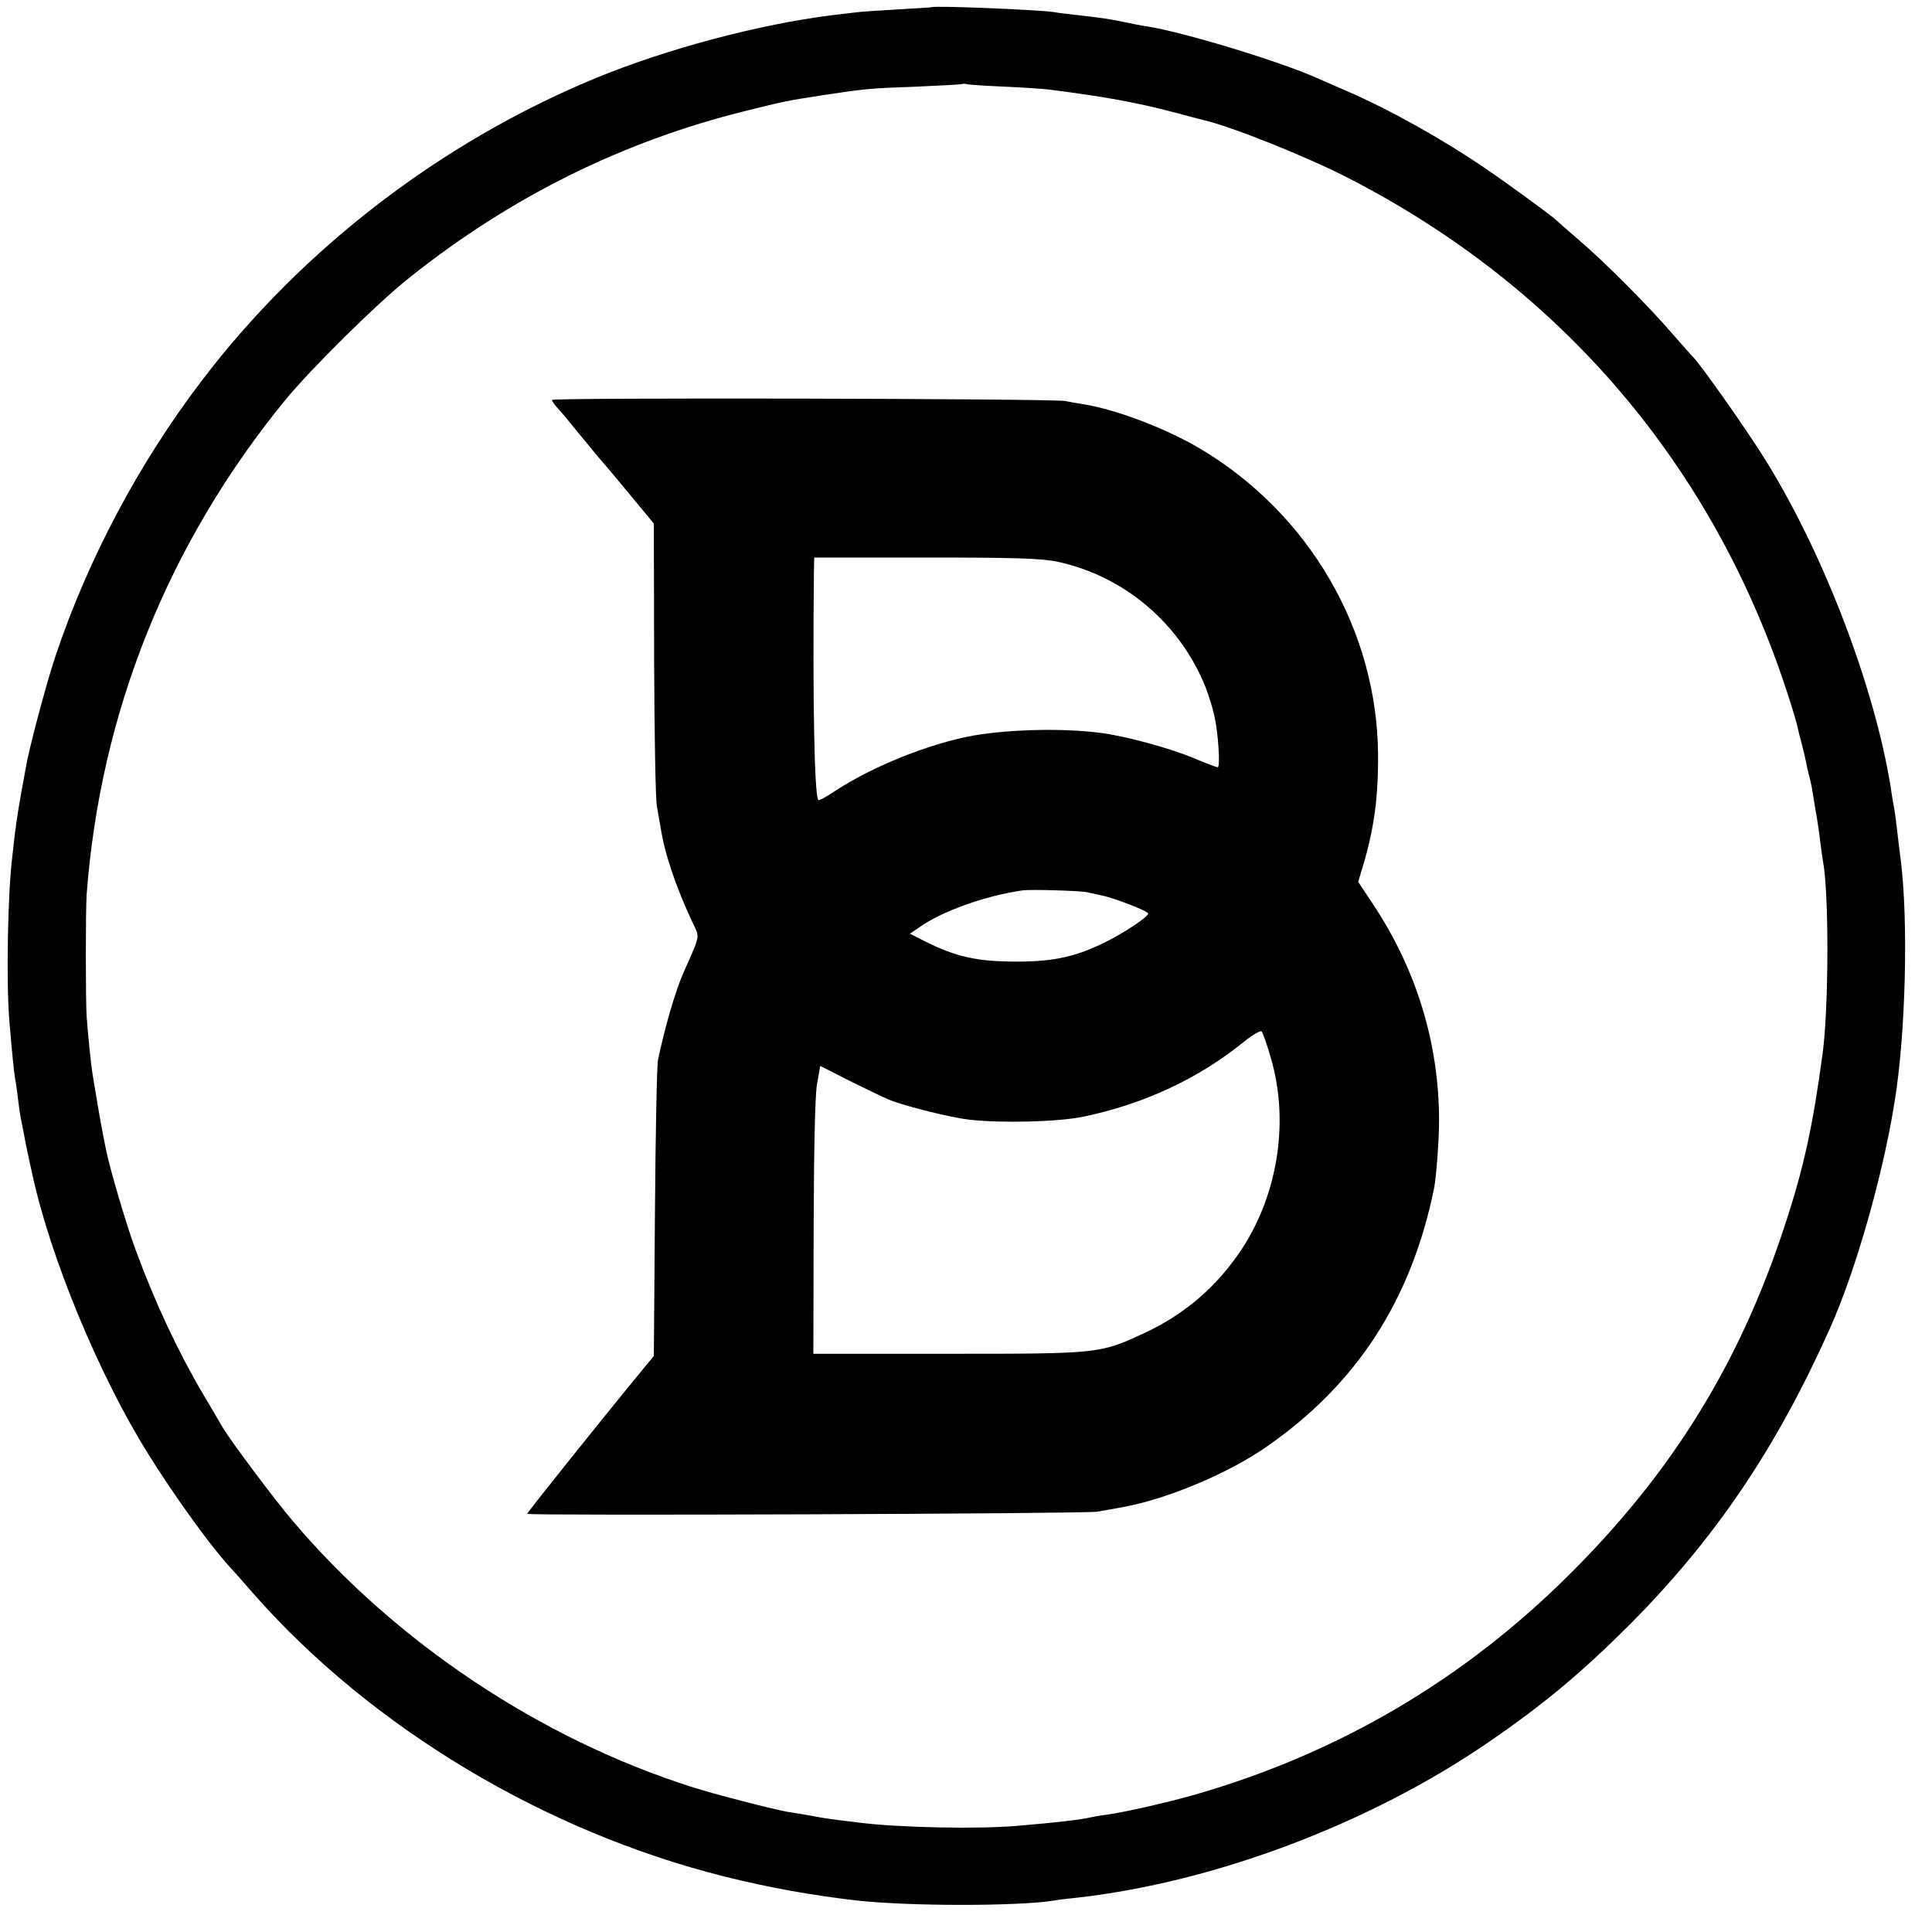
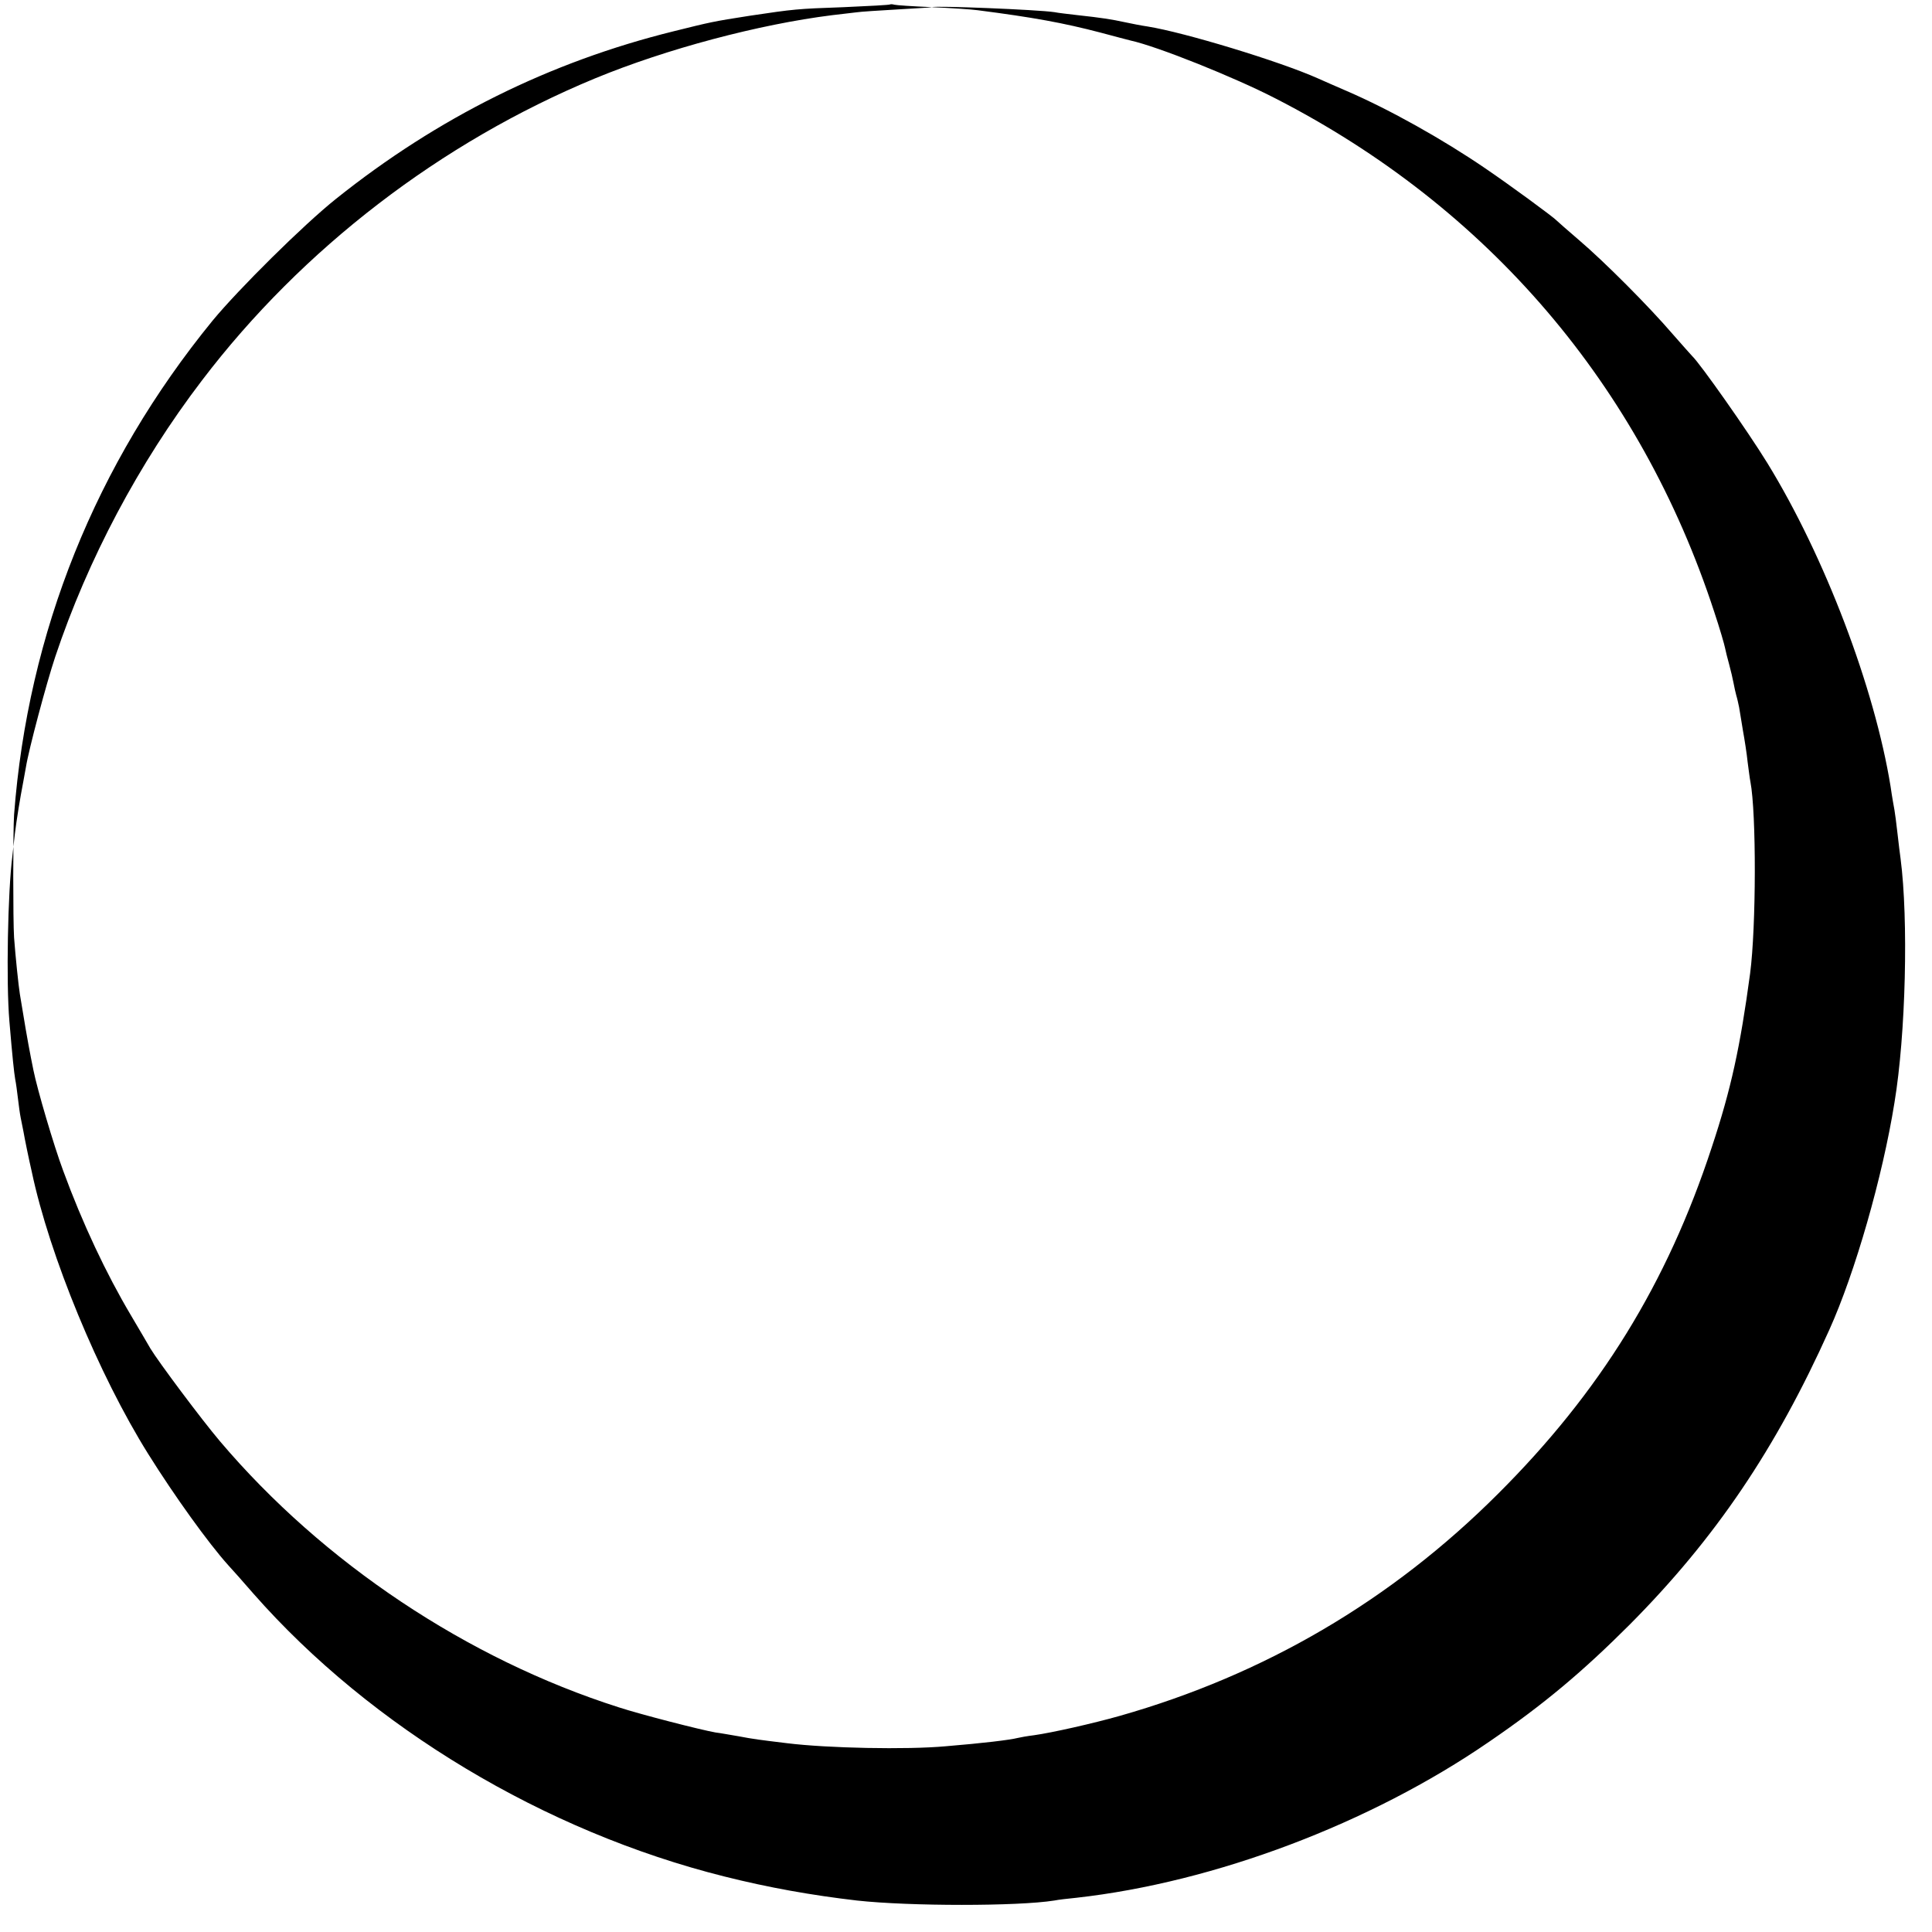
<svg xmlns="http://www.w3.org/2000/svg" version="1.0" width="700pt" height="700pt" viewBox="0 0 700 700" preserveAspectRatio="xMidYMid meet">
  <g transform="translate(0,700) scale(0.1,-0.1)" fill="#000000" stroke="none">
-     <path d="M3377 6974 c-1 -1 -56 -4 -122 -8 -66 -4 -136 -8 -155 -11 -19 -2 -57 -7 -85 -10 -264 -33 -600 -122 -859 -229 -558 -231 -1061 -617 -1424 -1094 -229 -300 -414 -649 -532 -1002 -32 -96 -96 -336 -106 -399 -3 -18 -8 -43 -10 -55 -11 -57 -24 -136 -30 -186 -3 -30 -8 -66 -9 -80 -17 -131 -23 -460 -11 -600 11 -132 17 -186 21 -210 3 -14 7 -45 10 -70 3 -25 7 -56 10 -70 3 -14 7 -36 10 -50 4 -24 20 -102 30 -145 64 -304 243 -737 422 -1023 95 -152 218 -323 289 -402 13 -14 55 -61 93 -105 426 -484 1054 -861 1706 -1024 159 -40 316 -68 480 -87 192 -21 583 -21 715 0 14 3 50 7 80 10 501 56 1065 269 1495 565 199 136 340 255 510 425 310 312 529 636 723 1068 93 206 193 554 236 823 41 247 51 663 22 885 -2 14 -7 54 -11 90 -4 36 -9 74 -11 85 -2 11 -9 49 -14 85 -58 358 -238 833 -447 1173 -72 117 -244 361 -272 387 -3 3 -35 39 -71 80 -85 99 -246 261 -340 341 -41 35 -77 67 -80 70 -12 13 -173 131 -260 190 -154 105 -345 212 -500 279 -41 18 -88 38 -105 46 -139 62 -485 167 -617 188 -21 3 -57 10 -80 15 -50 11 -90 17 -173 26 -33 4 -71 8 -85 11 -60 9 -434 24 -443 18z m263 -288 c69 -3 143 -8 165 -11 202 -26 311 -46 445 -81 52 -14 102 -27 110 -29 96 -21 376 -133 525 -210 770 -395 1321 -1040 1589 -1860 20 -60 37 -119 39 -130 2 -11 9 -38 15 -60 6 -22 13 -52 16 -68 3 -15 7 -35 10 -45 3 -9 7 -28 10 -42 2 -14 9 -52 14 -85 6 -33 14 -84 17 -114 4 -30 8 -62 10 -71 22 -114 21 -528 -1 -695 -36 -267 -69 -419 -139 -630 -162 -494 -405 -887 -774 -1255 -388 -388 -847 -656 -1371 -805 -99 -28 -246 -61 -310 -70 -25 -3 -52 -8 -60 -10 -27 -7 -126 -19 -260 -30 -142 -13 -430 -7 -575 11 -99 12 -123 15 -175 25 -30 5 -68 12 -85 14 -56 10 -270 65 -350 91 -549 175 -1072 524 -1445 964 -67 79 -223 288 -252 336 -9 16 -41 70 -71 121 -89 150 -175 332 -245 523 -34 91 -94 295 -108 365 -2 11 -6 31 -9 45 -11 56 -26 143 -40 230 -5 31 -16 137 -21 205 -4 62 -4 384 0 445 50 661 296 1272 719 1790 95 115 330 348 448 442 368 294 774 496 1224 607 133 33 140 35 275 56 161 24 170 25 340 31 91 4 167 8 168 10 2 1 9 1 15 -1 7 -2 68 -6 137 -9z" />
-     <path d="M2000 5551 c0 -4 8 -16 18 -27 10 -10 49 -57 87 -104 39 -47 74 -90 80 -96 16 -18 46 -54 117 -140 l67 -81 1 -489 c1 -269 5 -509 10 -534 4 -25 10 -58 13 -75 15 -99 56 -219 117 -349 26 -54 28 -41 -34 -181 -30 -69 -66 -193 -92 -315 -4 -19 -9 -269 -11 -554 l-4 -519 -38 -46 c-153 -186 -421 -521 -421 -526 0 -7 2025 0 2067 8 17 3 60 11 94 17 158 29 381 122 519 219 326 226 524 532 606 936 8 41 18 173 18 245 0 279 -82 548 -240 785 l-53 80 15 50 c42 138 58 253 57 410 -3 451 -249 874 -644 1109 -124 74 -309 144 -427 162 -20 3 -48 8 -62 11 -37 9 -1860 13 -1860 4z m1830 -586 c242 -51 446 -224 538 -455 12 -30 26 -77 32 -104 14 -62 22 -186 12 -186 -4 0 -44 15 -89 34 -83 35 -248 80 -338 91 -135 17 -322 13 -458 -10 -157 -28 -367 -112 -503 -202 -30 -20 -56 -34 -59 -32 -14 15 -21 353 -16 827 l1 52 404 0 c322 0 419 -3 476 -15z m110 -1198 c8 -2 31 -7 50 -11 46 -9 170 -57 170 -66 0 -12 -84 -68 -156 -104 -103 -51 -182 -69 -309 -70 -153 -1 -230 16 -349 76 l-49 25 32 22 c83 59 238 115 376 135 31 4 209 -1 235 -7z m665 -602 c66 -226 26 -488 -104 -688 -90 -137 -207 -238 -353 -306 -163 -76 -163 -76 -712 -76 l-489 0 1 454 c1 290 5 479 12 522 l12 67 106 -54 c59 -29 123 -60 142 -68 55 -23 227 -66 294 -73 117 -13 319 -8 411 11 221 46 418 138 584 273 30 24 58 40 62 36 4 -4 20 -48 34 -98z" />
+     <path d="M3377 6974 c-1 -1 -56 -4 -122 -8 -66 -4 -136 -8 -155 -11 -19 -2 -57 -7 -85 -10 -264 -33 -600 -122 -859 -229 -558 -231 -1061 -617 -1424 -1094 -229 -300 -414 -649 -532 -1002 -32 -96 -96 -336 -106 -399 -3 -18 -8 -43 -10 -55 -11 -57 -24 -136 -30 -186 -3 -30 -8 -66 -9 -80 -17 -131 -23 -460 -11 -600 11 -132 17 -186 21 -210 3 -14 7 -45 10 -70 3 -25 7 -56 10 -70 3 -14 7 -36 10 -50 4 -24 20 -102 30 -145 64 -304 243 -737 422 -1023 95 -152 218 -323 289 -402 13 -14 55 -61 93 -105 426 -484 1054 -861 1706 -1024 159 -40 316 -68 480 -87 192 -21 583 -21 715 0 14 3 50 7 80 10 501 56 1065 269 1495 565 199 136 340 255 510 425 310 312 529 636 723 1068 93 206 193 554 236 823 41 247 51 663 22 885 -2 14 -7 54 -11 90 -4 36 -9 74 -11 85 -2 11 -9 49 -14 85 -58 358 -238 833 -447 1173 -72 117 -244 361 -272 387 -3 3 -35 39 -71 80 -85 99 -246 261 -340 341 -41 35 -77 67 -80 70 -12 13 -173 131 -260 190 -154 105 -345 212 -500 279 -41 18 -88 38 -105 46 -139 62 -485 167 -617 188 -21 3 -57 10 -80 15 -50 11 -90 17 -173 26 -33 4 -71 8 -85 11 -60 9 -434 24 -443 18z c69 -3 143 -8 165 -11 202 -26 311 -46 445 -81 52 -14 102 -27 110 -29 96 -21 376 -133 525 -210 770 -395 1321 -1040 1589 -1860 20 -60 37 -119 39 -130 2 -11 9 -38 15 -60 6 -22 13 -52 16 -68 3 -15 7 -35 10 -45 3 -9 7 -28 10 -42 2 -14 9 -52 14 -85 6 -33 14 -84 17 -114 4 -30 8 -62 10 -71 22 -114 21 -528 -1 -695 -36 -267 -69 -419 -139 -630 -162 -494 -405 -887 -774 -1255 -388 -388 -847 -656 -1371 -805 -99 -28 -246 -61 -310 -70 -25 -3 -52 -8 -60 -10 -27 -7 -126 -19 -260 -30 -142 -13 -430 -7 -575 11 -99 12 -123 15 -175 25 -30 5 -68 12 -85 14 -56 10 -270 65 -350 91 -549 175 -1072 524 -1445 964 -67 79 -223 288 -252 336 -9 16 -41 70 -71 121 -89 150 -175 332 -245 523 -34 91 -94 295 -108 365 -2 11 -6 31 -9 45 -11 56 -26 143 -40 230 -5 31 -16 137 -21 205 -4 62 -4 384 0 445 50 661 296 1272 719 1790 95 115 330 348 448 442 368 294 774 496 1224 607 133 33 140 35 275 56 161 24 170 25 340 31 91 4 167 8 168 10 2 1 9 1 15 -1 7 -2 68 -6 137 -9z" />
  </g>
</svg>